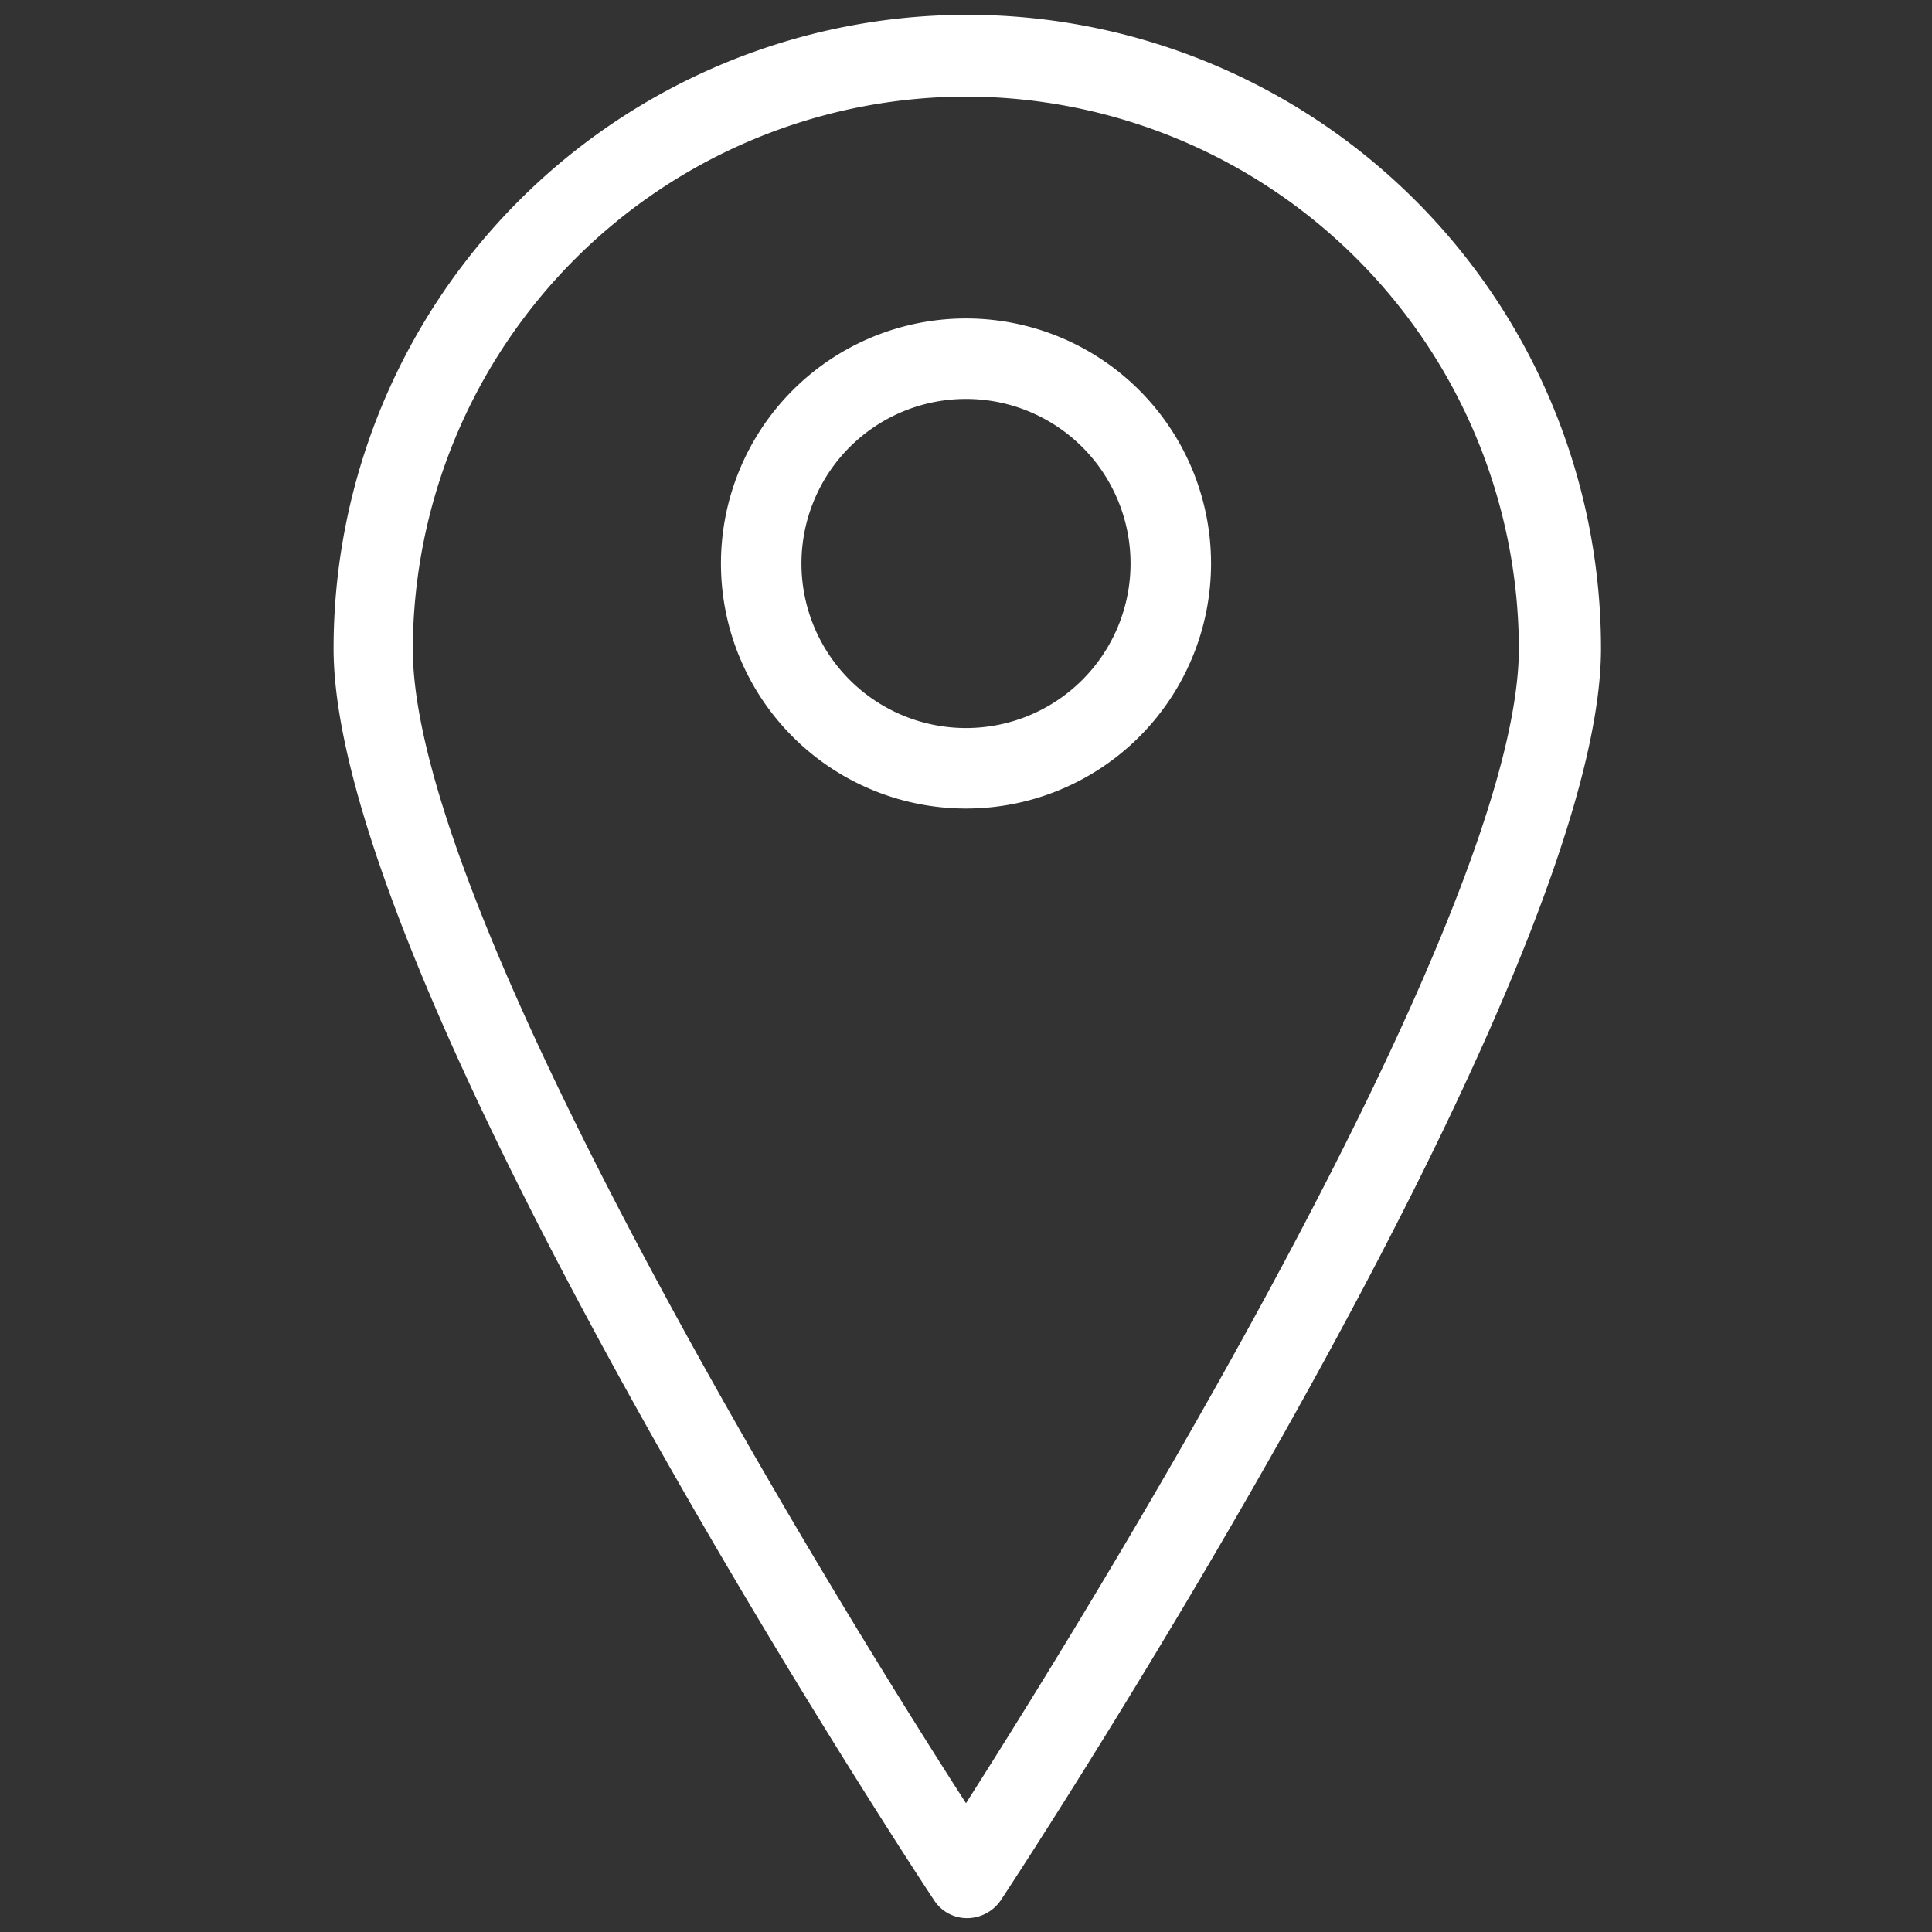
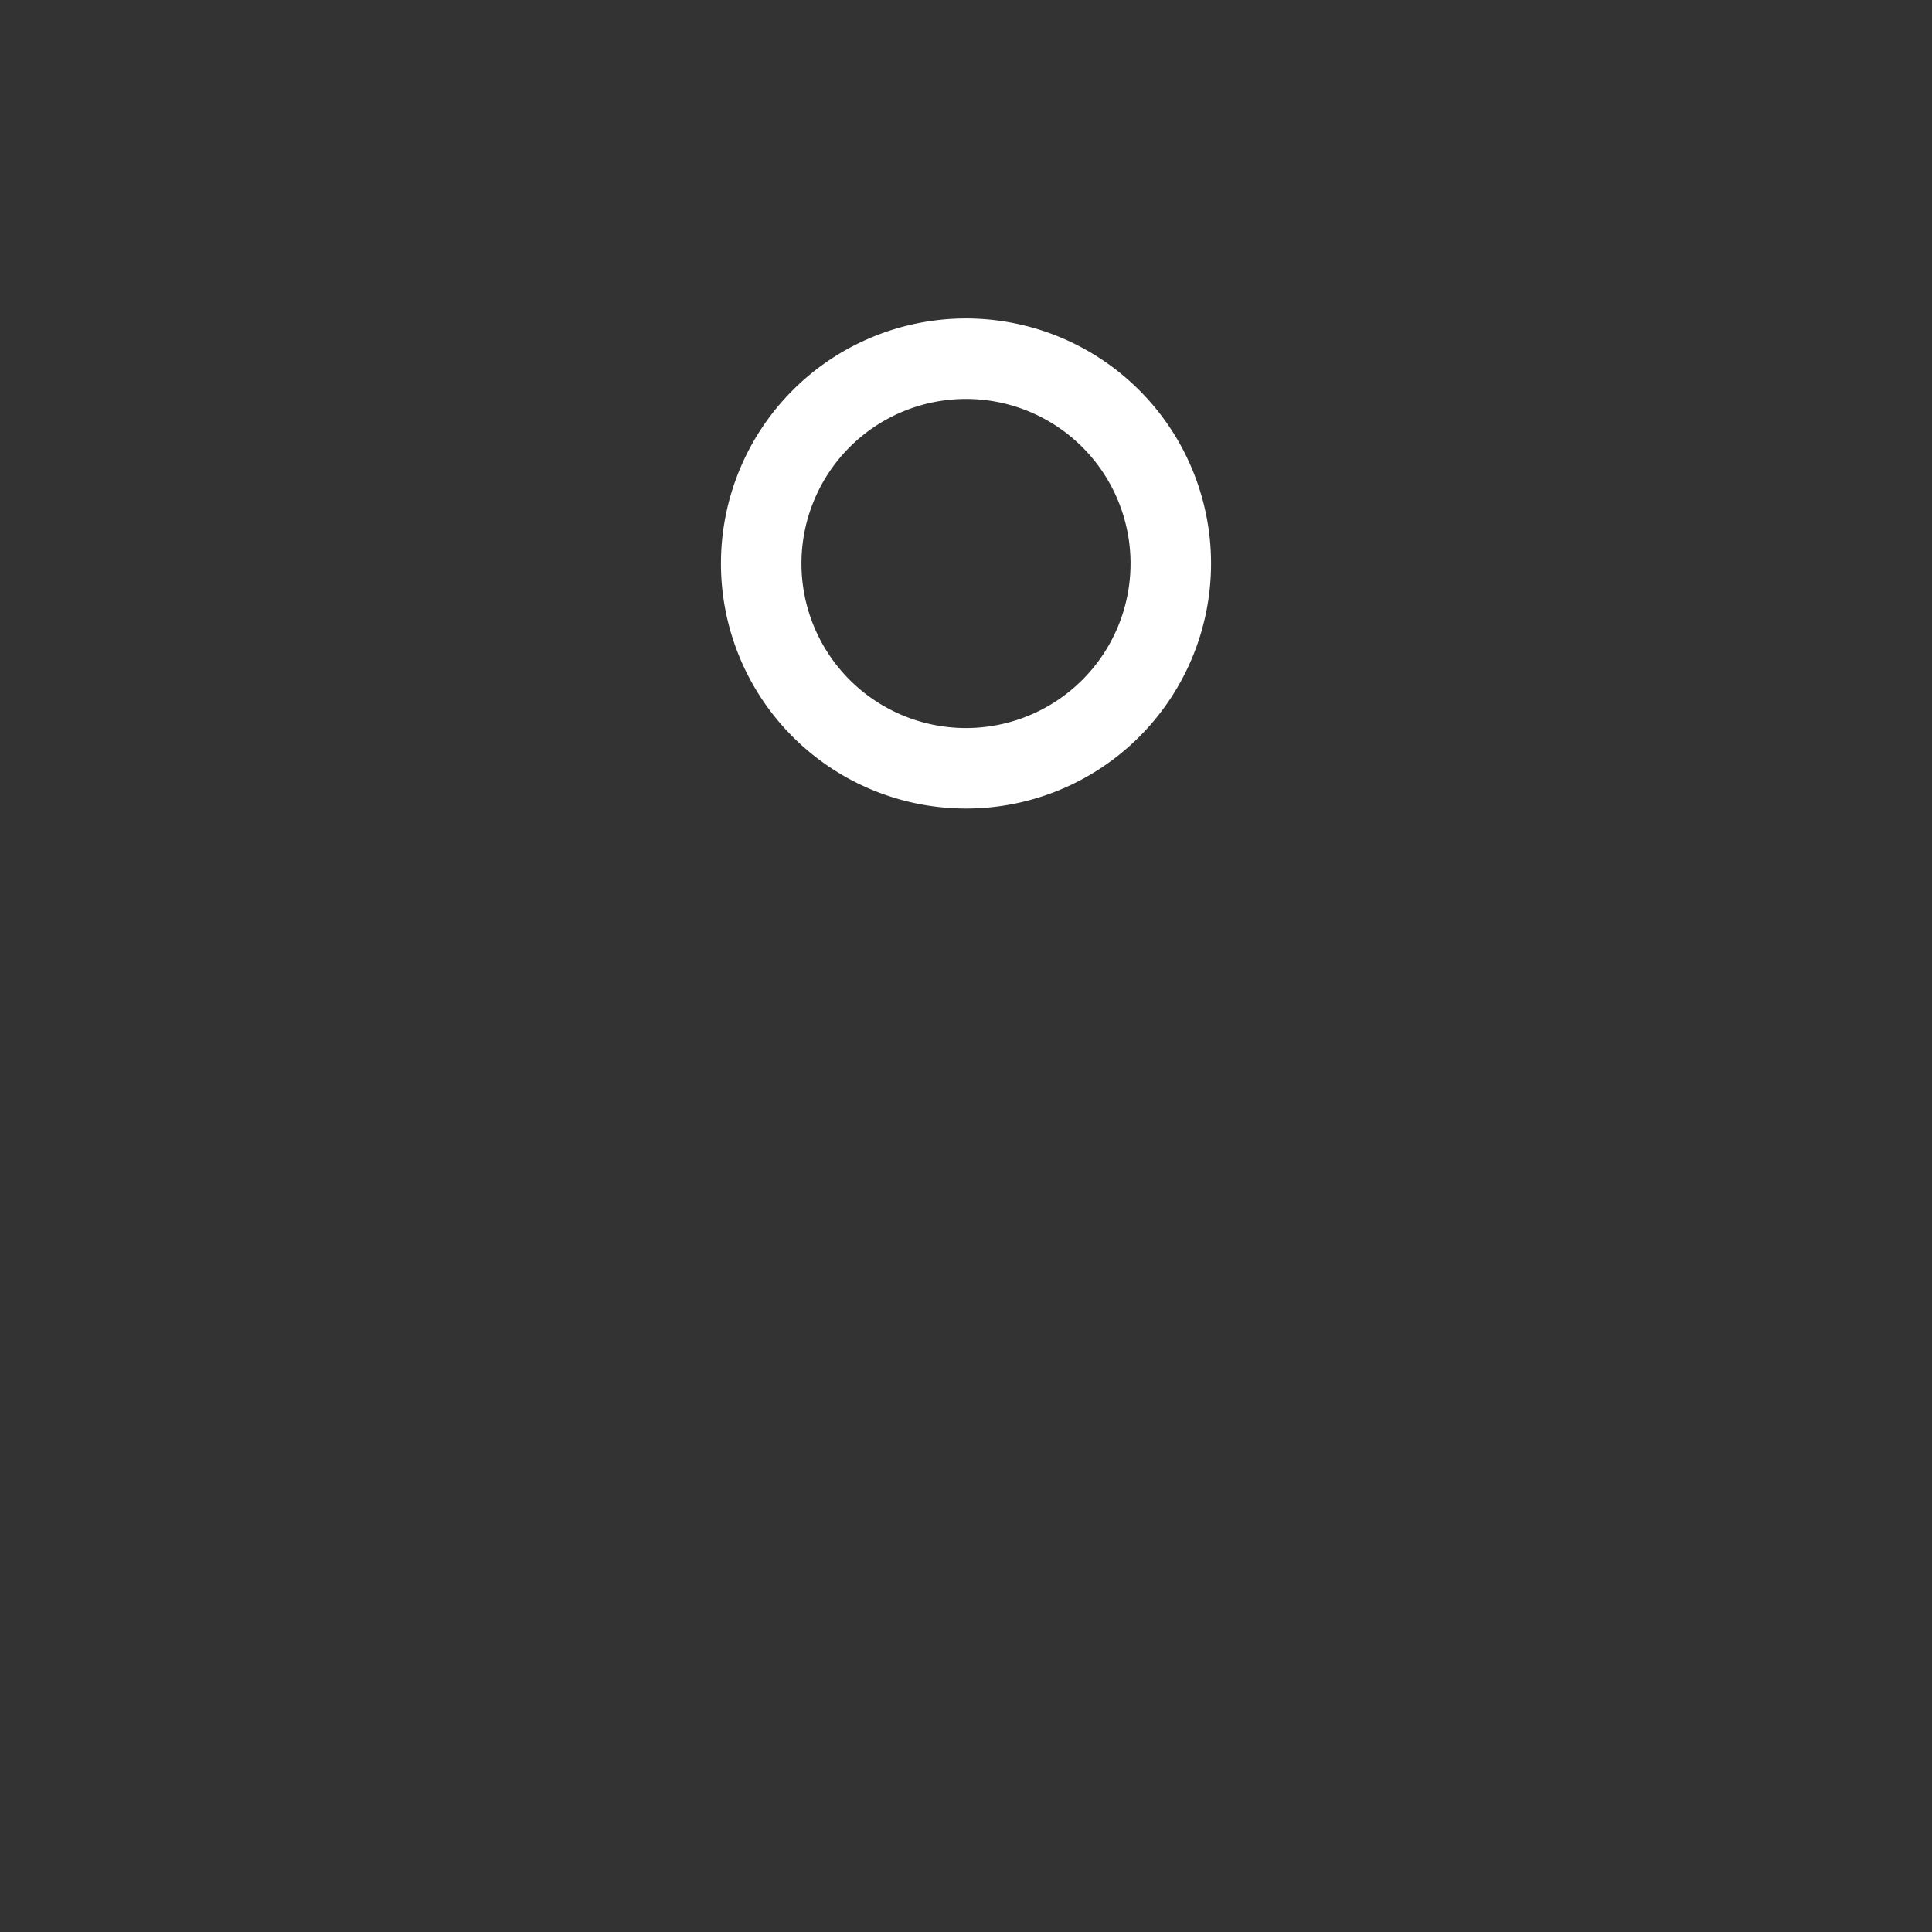
<svg xmlns="http://www.w3.org/2000/svg" viewBox="0 0 60 60">
  <rect x="0" y="0" width="60" height="60" fill="#333333" stroke="none" />
  <defs>
    <style>.cls-1{fill:#fff;}.cls-2{fill:none;}</style>
  </defs>
  <g id="Layer_2" data-name="Layer 2">
    <g id="Footer">
      <g id="Location_Icon" data-name="Location Icon">
        <g id="Group_6" data-name="Group 6">
-           <path id="Path_22" data-name="Path 22" class="cls-1" d="M30,59.57A1.22,1.22,0,0,1,29,59c-.77-1.15-18.64-28.43-18.64-38.86a19.68,19.68,0,0,1,39.36,0c0,10.43-17.87,37.71-18.63,38.86A1.27,1.27,0,0,1,30,59.57ZM30,3A17.21,17.21,0,0,0,12.82,20.15C12.82,28.47,26.13,50,30,56c3.87-6.08,17.17-27.55,17.17-35.87A17.19,17.19,0,0,0,30,3Z" />
          <path id="Path_23" data-name="Path 23" class="cls-1" d="M30,25.11a7.61,7.61,0,1,1,7.61-7.61A7.61,7.61,0,0,1,30,25.11Zm0-12.72a5.11,5.11,0,1,0,5.11,5.11A5.11,5.11,0,0,0,30,12.39Z" />
        </g>
-         <rect id="Rectangle_42" data-name="Rectangle 42" class="cls-2" width="60" height="60" />
      </g>
    </g>
  </g>
</svg>